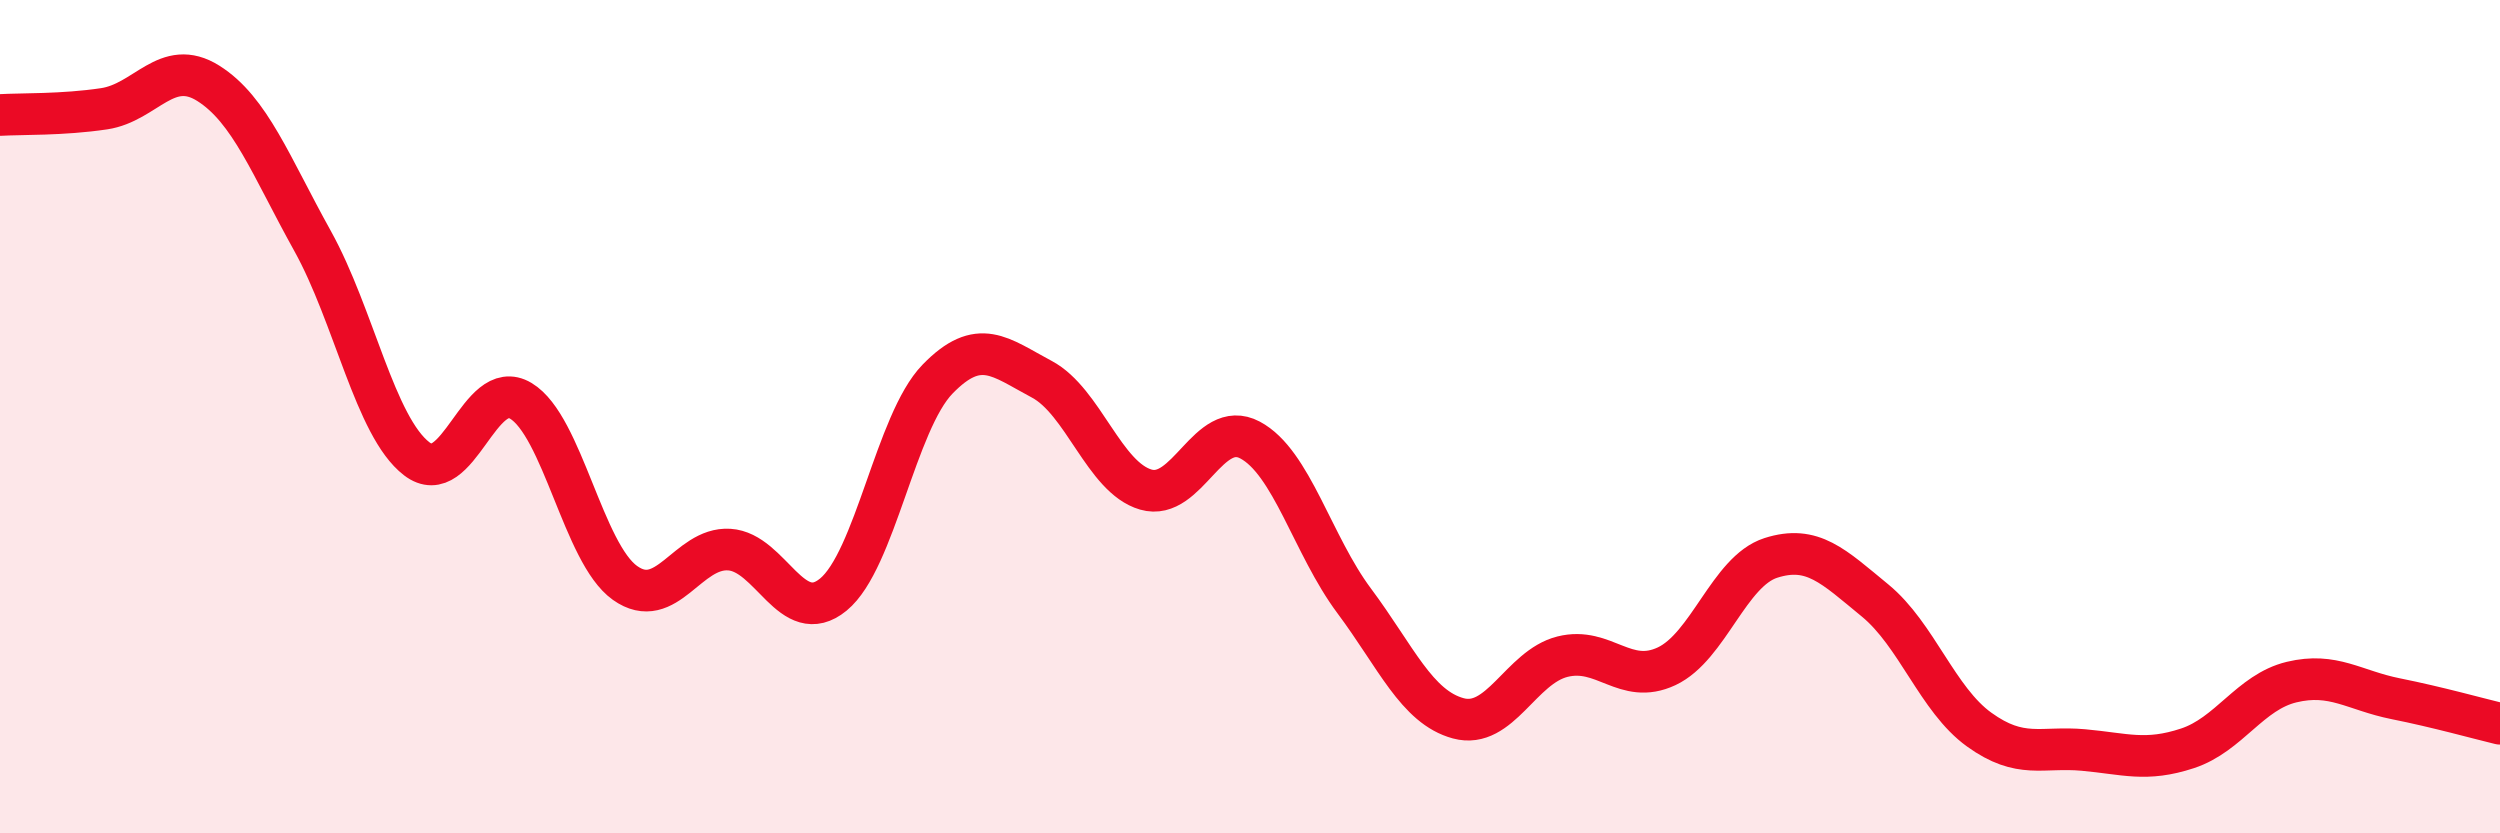
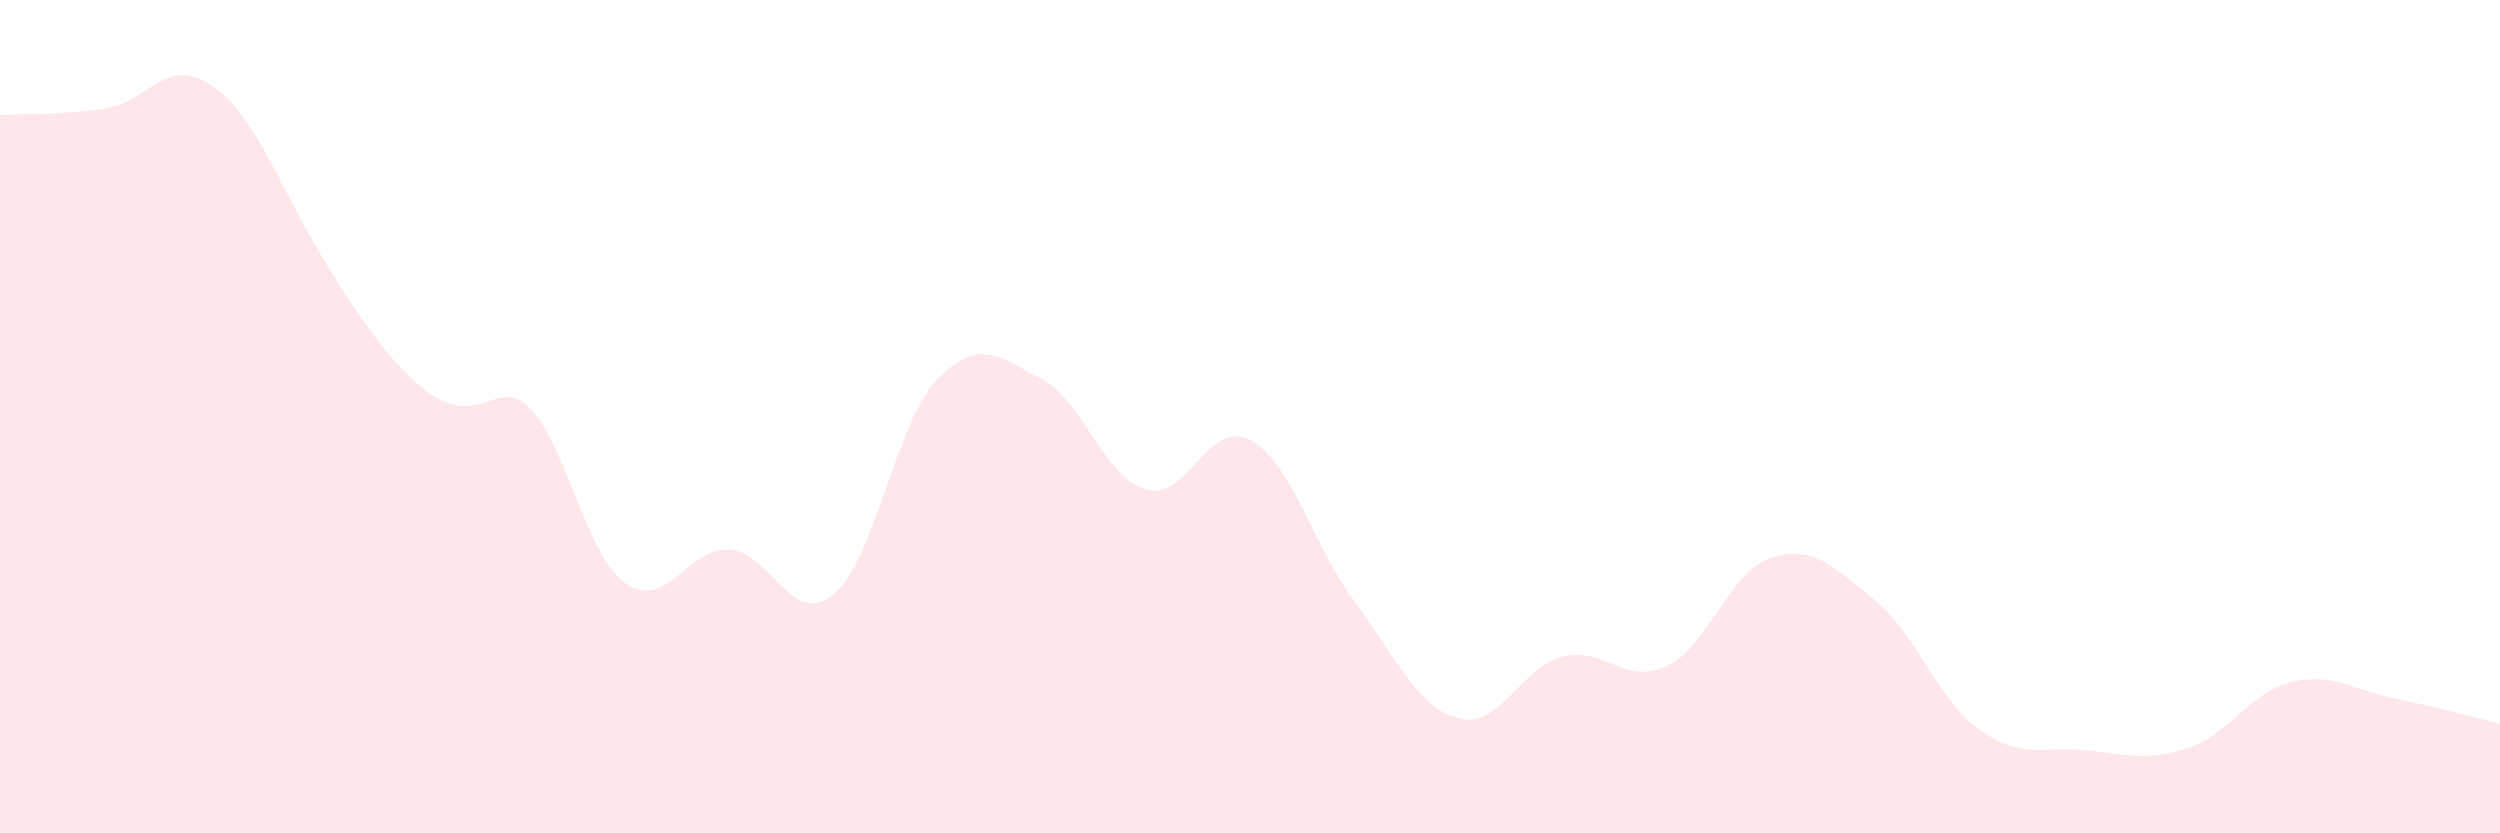
<svg xmlns="http://www.w3.org/2000/svg" width="60" height="20" viewBox="0 0 60 20">
-   <path d="M 0,2.76 C 0.5,2.73 1.5,2.76 2.5,2.61 C 3.5,2.46 4,1.37 5,2 C 6,2.63 6.5,3.98 7.5,5.78 C 8.5,7.58 9,10.24 10,11.01 C 11,11.78 11.5,9.02 12.5,9.62 C 13.5,10.22 14,13.28 15,13.99 C 16,14.7 16.5,13.13 17.5,13.19 C 18.5,13.25 19,15.09 20,14.27 C 21,13.45 21.5,10.13 22.5,9.1 C 23.5,8.07 24,8.57 25,9.1 C 26,9.63 26.5,11.46 27.5,11.75 C 28.5,12.04 29,10.03 30,10.56 C 31,11.09 31.5,13.08 32.5,14.42 C 33.5,15.76 34,16.97 35,17.24 C 36,17.51 36.5,16.01 37.5,15.76 C 38.5,15.51 39,16.46 40,15.99 C 41,15.52 41.5,13.71 42.5,13.39 C 43.5,13.07 44,13.59 45,14.41 C 46,15.23 46.5,16.79 47.5,17.51 C 48.5,18.23 49,17.91 50,18 C 51,18.09 51.5,18.29 52.5,17.96 C 53.5,17.63 54,16.61 55,16.37 C 56,16.13 56.5,16.57 57.5,16.77 C 58.5,16.97 59.5,17.25 60,17.37L60 20L0 20Z" fill="#EB0A25" opacity="0.1" stroke-linecap="round" stroke-linejoin="round" />
-   <path d="M 0,2.76 C 0.5,2.73 1.5,2.76 2.5,2.61 C 3.5,2.46 4,1.37 5,2 C 6,2.63 6.5,3.98 7.5,5.78 C 8.5,7.58 9,10.24 10,11.01 C 11,11.78 11.5,9.02 12.5,9.62 C 13.5,10.22 14,13.28 15,13.99 C 16,14.7 16.5,13.13 17.5,13.19 C 18.5,13.25 19,15.09 20,14.27 C 21,13.45 21.5,10.13 22.5,9.1 C 23.5,8.07 24,8.57 25,9.1 C 26,9.63 26.5,11.46 27.5,11.75 C 28.5,12.04 29,10.03 30,10.56 C 31,11.09 31.5,13.08 32.5,14.42 C 33.5,15.76 34,16.97 35,17.24 C 36,17.51 36.5,16.01 37.5,15.76 C 38.5,15.51 39,16.46 40,15.99 C 41,15.52 41.5,13.71 42.5,13.39 C 43.5,13.07 44,13.59 45,14.41 C 46,15.23 46.5,16.79 47.5,17.51 C 48.5,18.23 49,17.91 50,18 C 51,18.09 51.5,18.29 52.5,17.96 C 53.5,17.63 54,16.61 55,16.37 C 56,16.13 56.5,16.57 57.5,16.77 C 58.5,16.97 59.5,17.25 60,17.37" stroke="#EB0A25" stroke-width="1" fill="none" stroke-linecap="round" stroke-linejoin="round" />
+   <path d="M 0,2.76 C 0.5,2.73 1.5,2.76 2.5,2.61 C 3.5,2.46 4,1.37 5,2 C 6,2.63 6.5,3.98 7.5,5.78 C 11,11.78 11.5,9.02 12.5,9.62 C 13.5,10.22 14,13.28 15,13.99 C 16,14.7 16.5,13.13 17.5,13.19 C 18.5,13.25 19,15.09 20,14.27 C 21,13.45 21.5,10.13 22.5,9.1 C 23.5,8.07 24,8.57 25,9.1 C 26,9.63 26.5,11.46 27.5,11.75 C 28.5,12.04 29,10.03 30,10.56 C 31,11.09 31.5,13.08 32.5,14.42 C 33.5,15.76 34,16.97 35,17.24 C 36,17.51 36.5,16.01 37.5,15.76 C 38.5,15.51 39,16.46 40,15.99 C 41,15.52 41.5,13.71 42.5,13.39 C 43.5,13.07 44,13.59 45,14.41 C 46,15.23 46.5,16.79 47.5,17.51 C 48.5,18.23 49,17.91 50,18 C 51,18.09 51.5,18.29 52.5,17.96 C 53.5,17.63 54,16.61 55,16.37 C 56,16.13 56.5,16.57 57.5,16.77 C 58.5,16.97 59.5,17.25 60,17.37L60 20L0 20Z" fill="#EB0A25" opacity="0.1" stroke-linecap="round" stroke-linejoin="round" />
</svg>